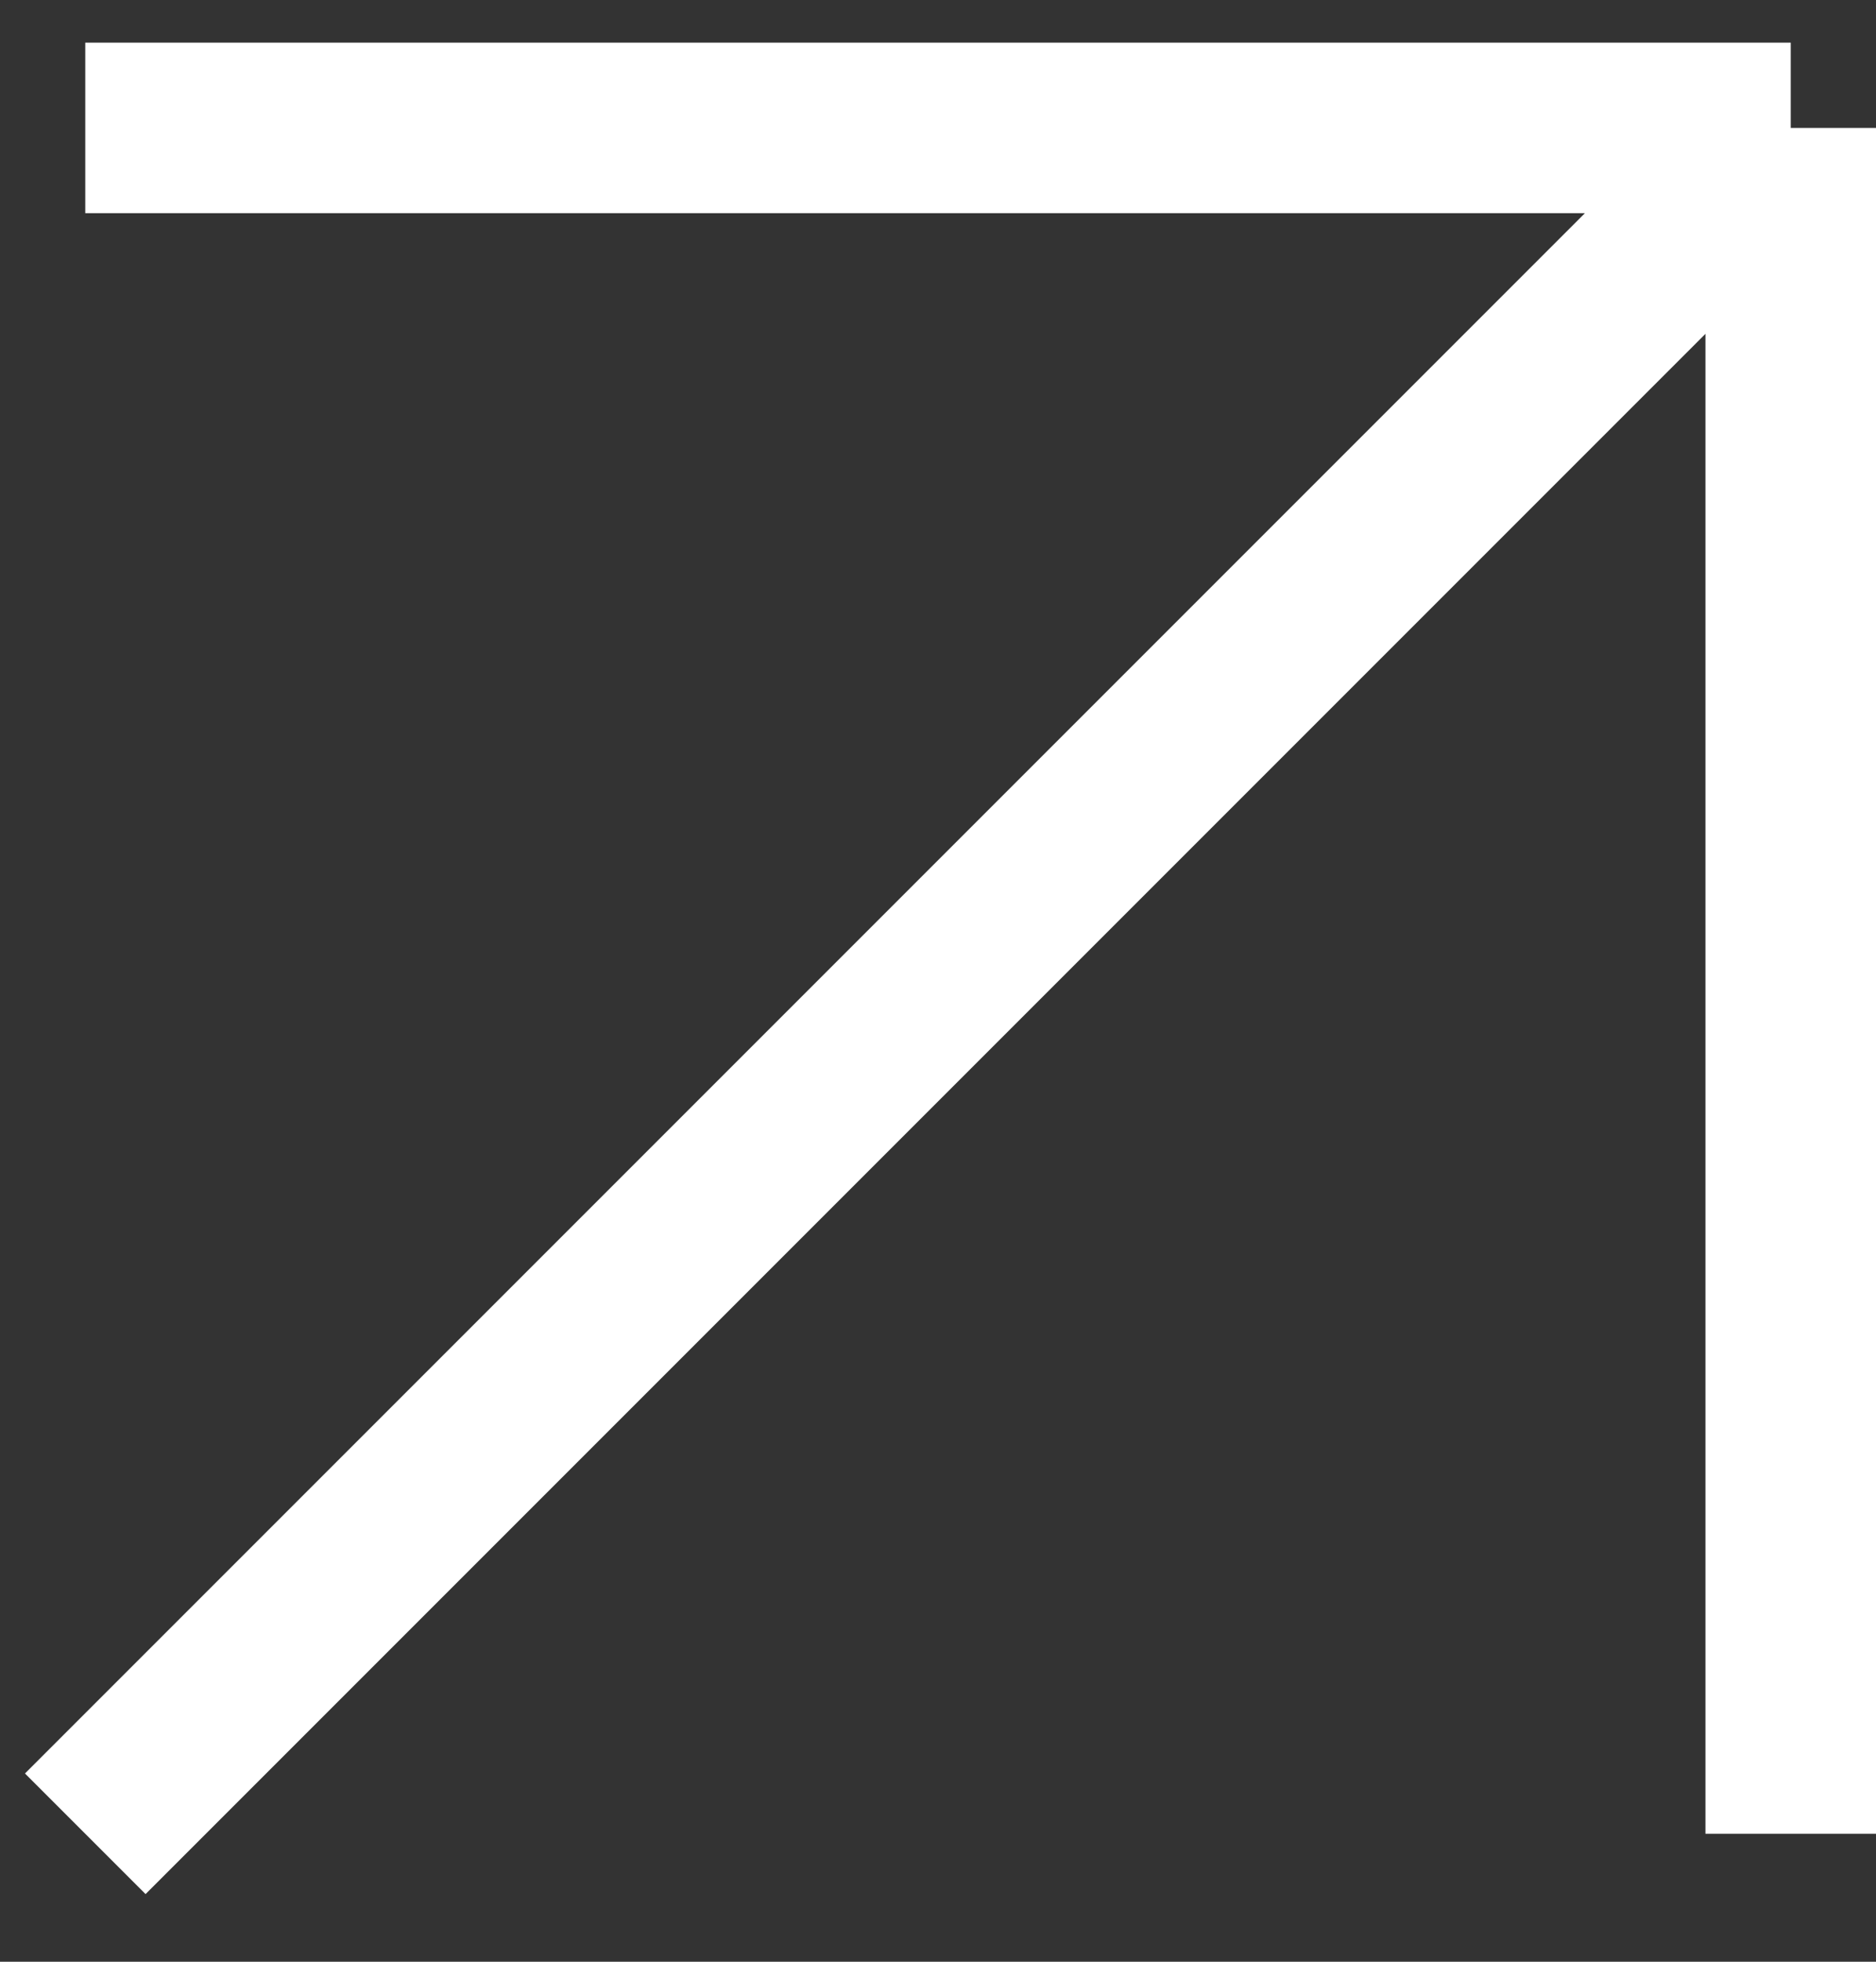
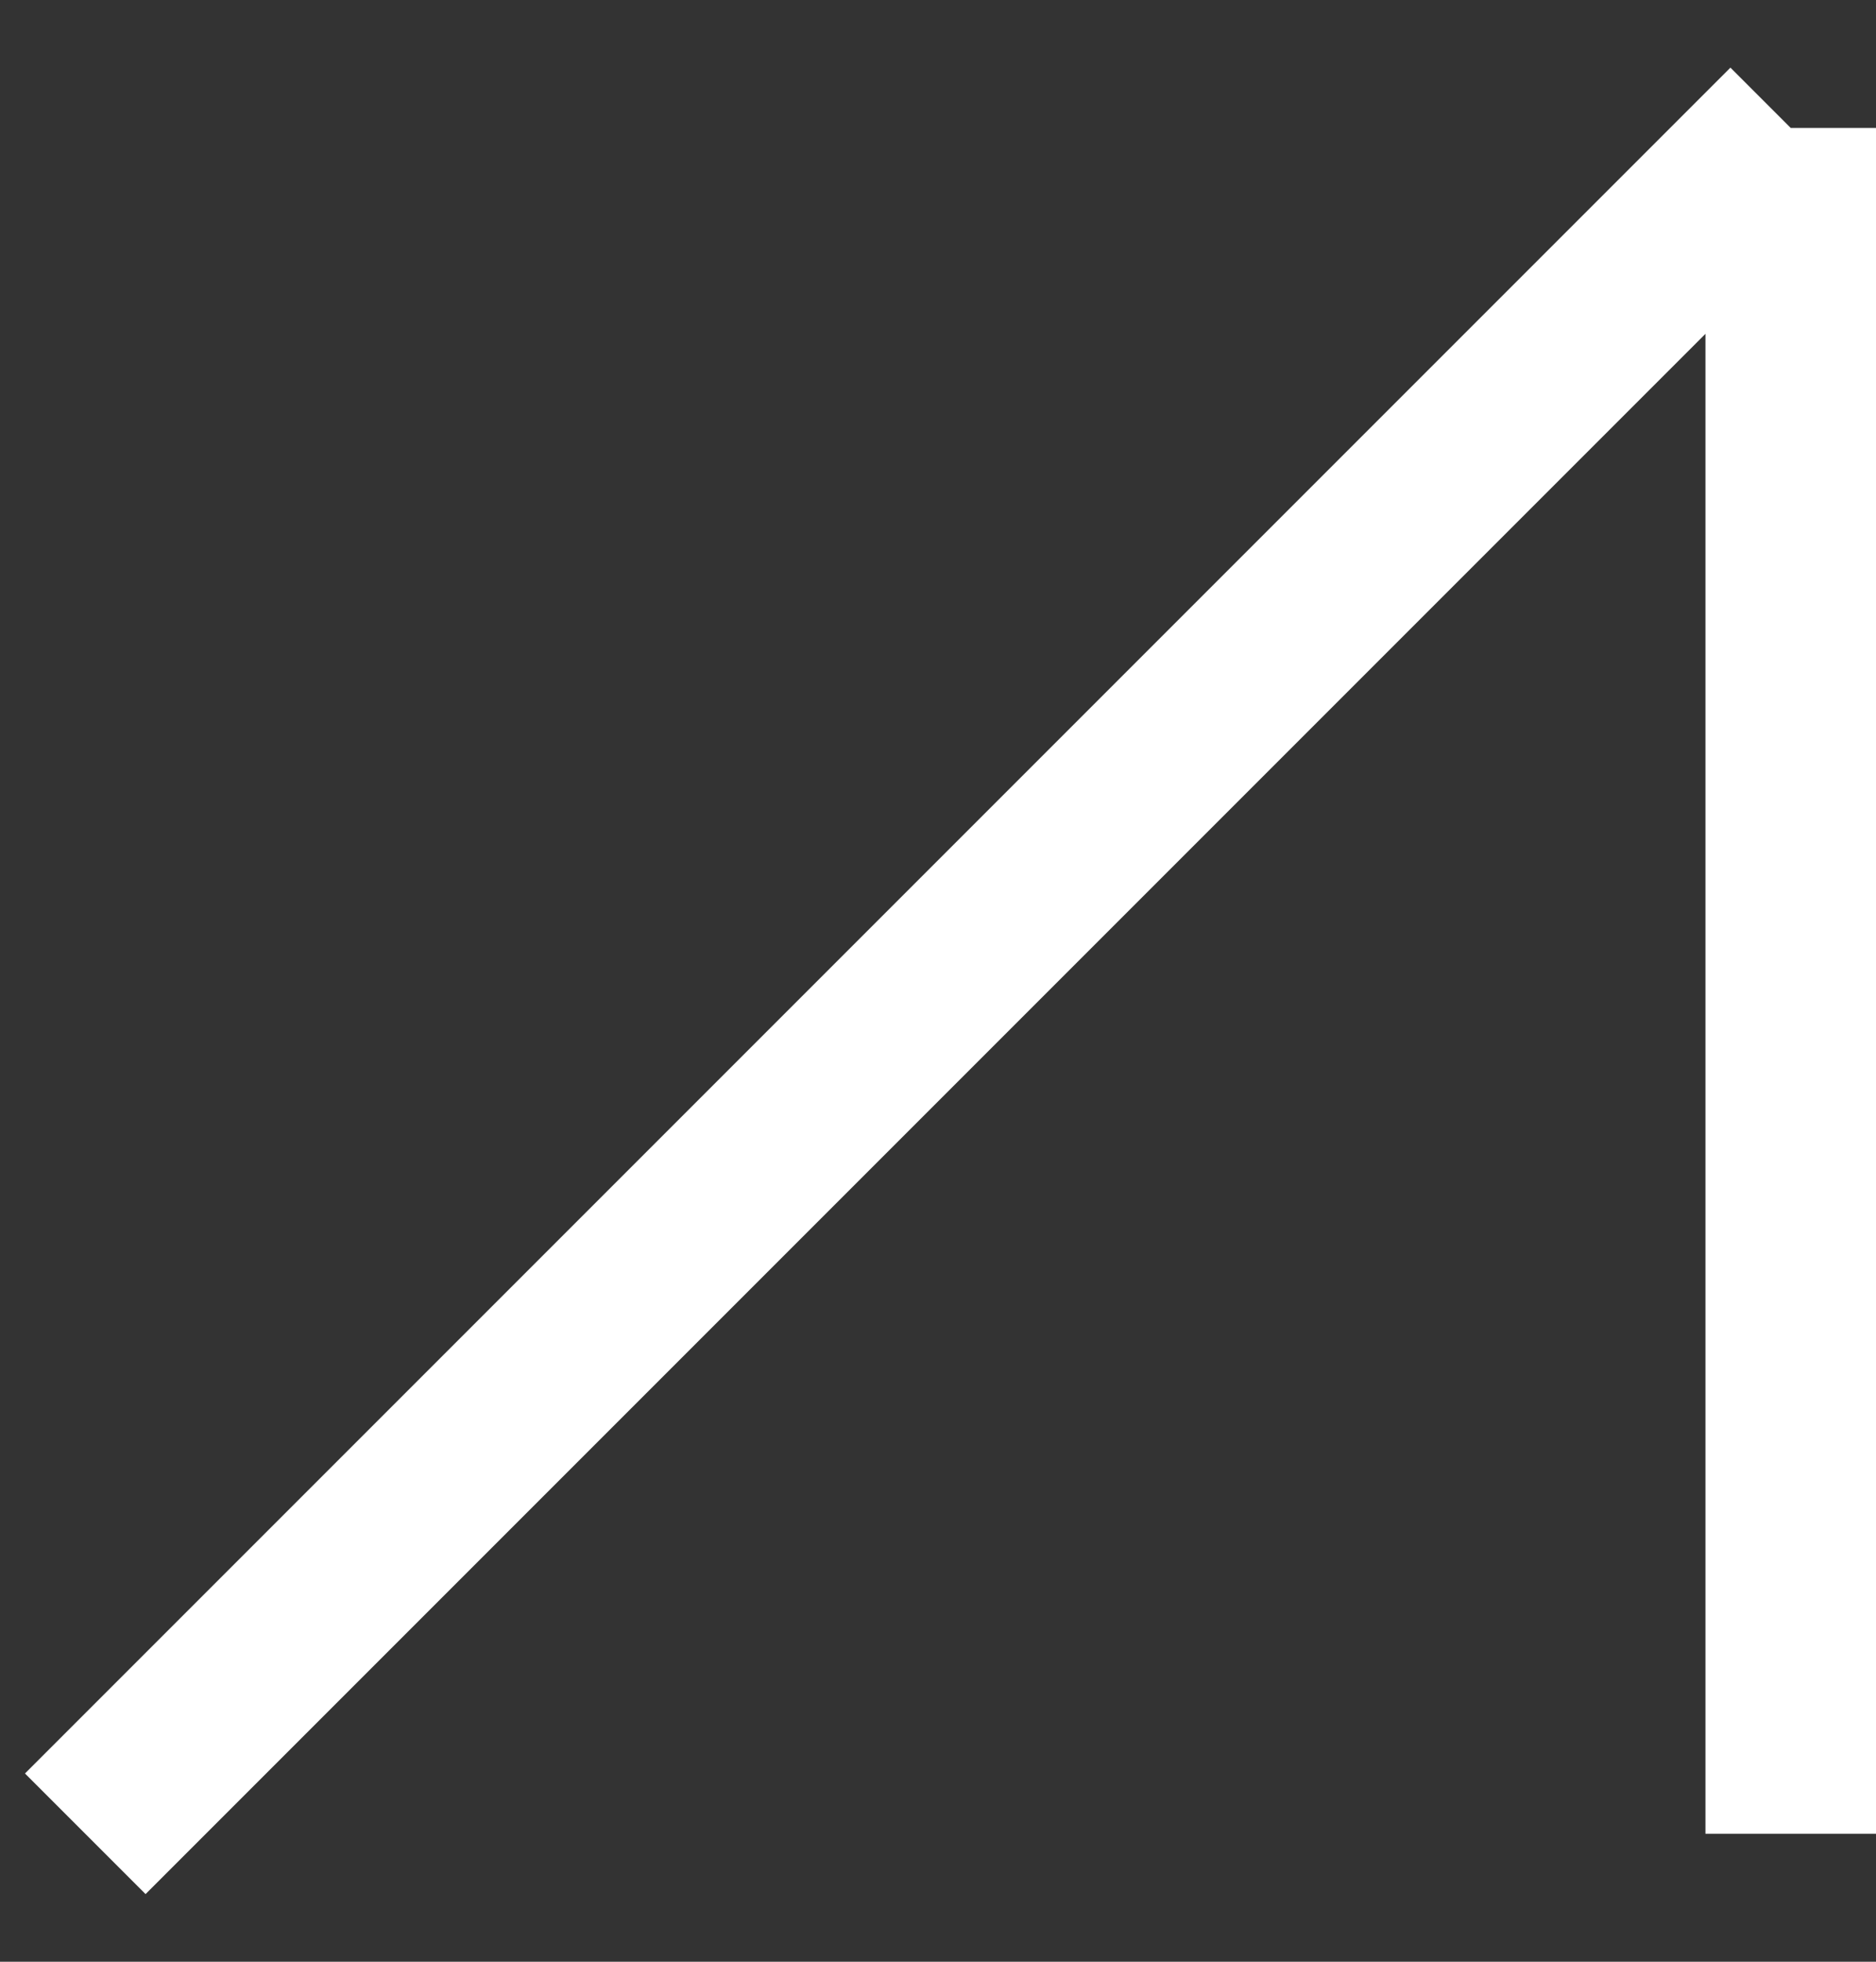
<svg xmlns="http://www.w3.org/2000/svg" width="22" height="23" viewBox="0 0 22 23" fill="none">
  <rect x="0" y="0" width="22" height="23" fill="#333333" stroke="none" />
-   <path d="M1 1.5H21M21 1.5V21.5M21 1.5L1 21.5" stroke="white" stroke-width="2" />
+   <path d="M1 1.5M21 1.5V21.5M21 1.5L1 21.5" stroke="white" stroke-width="2" />
</svg>